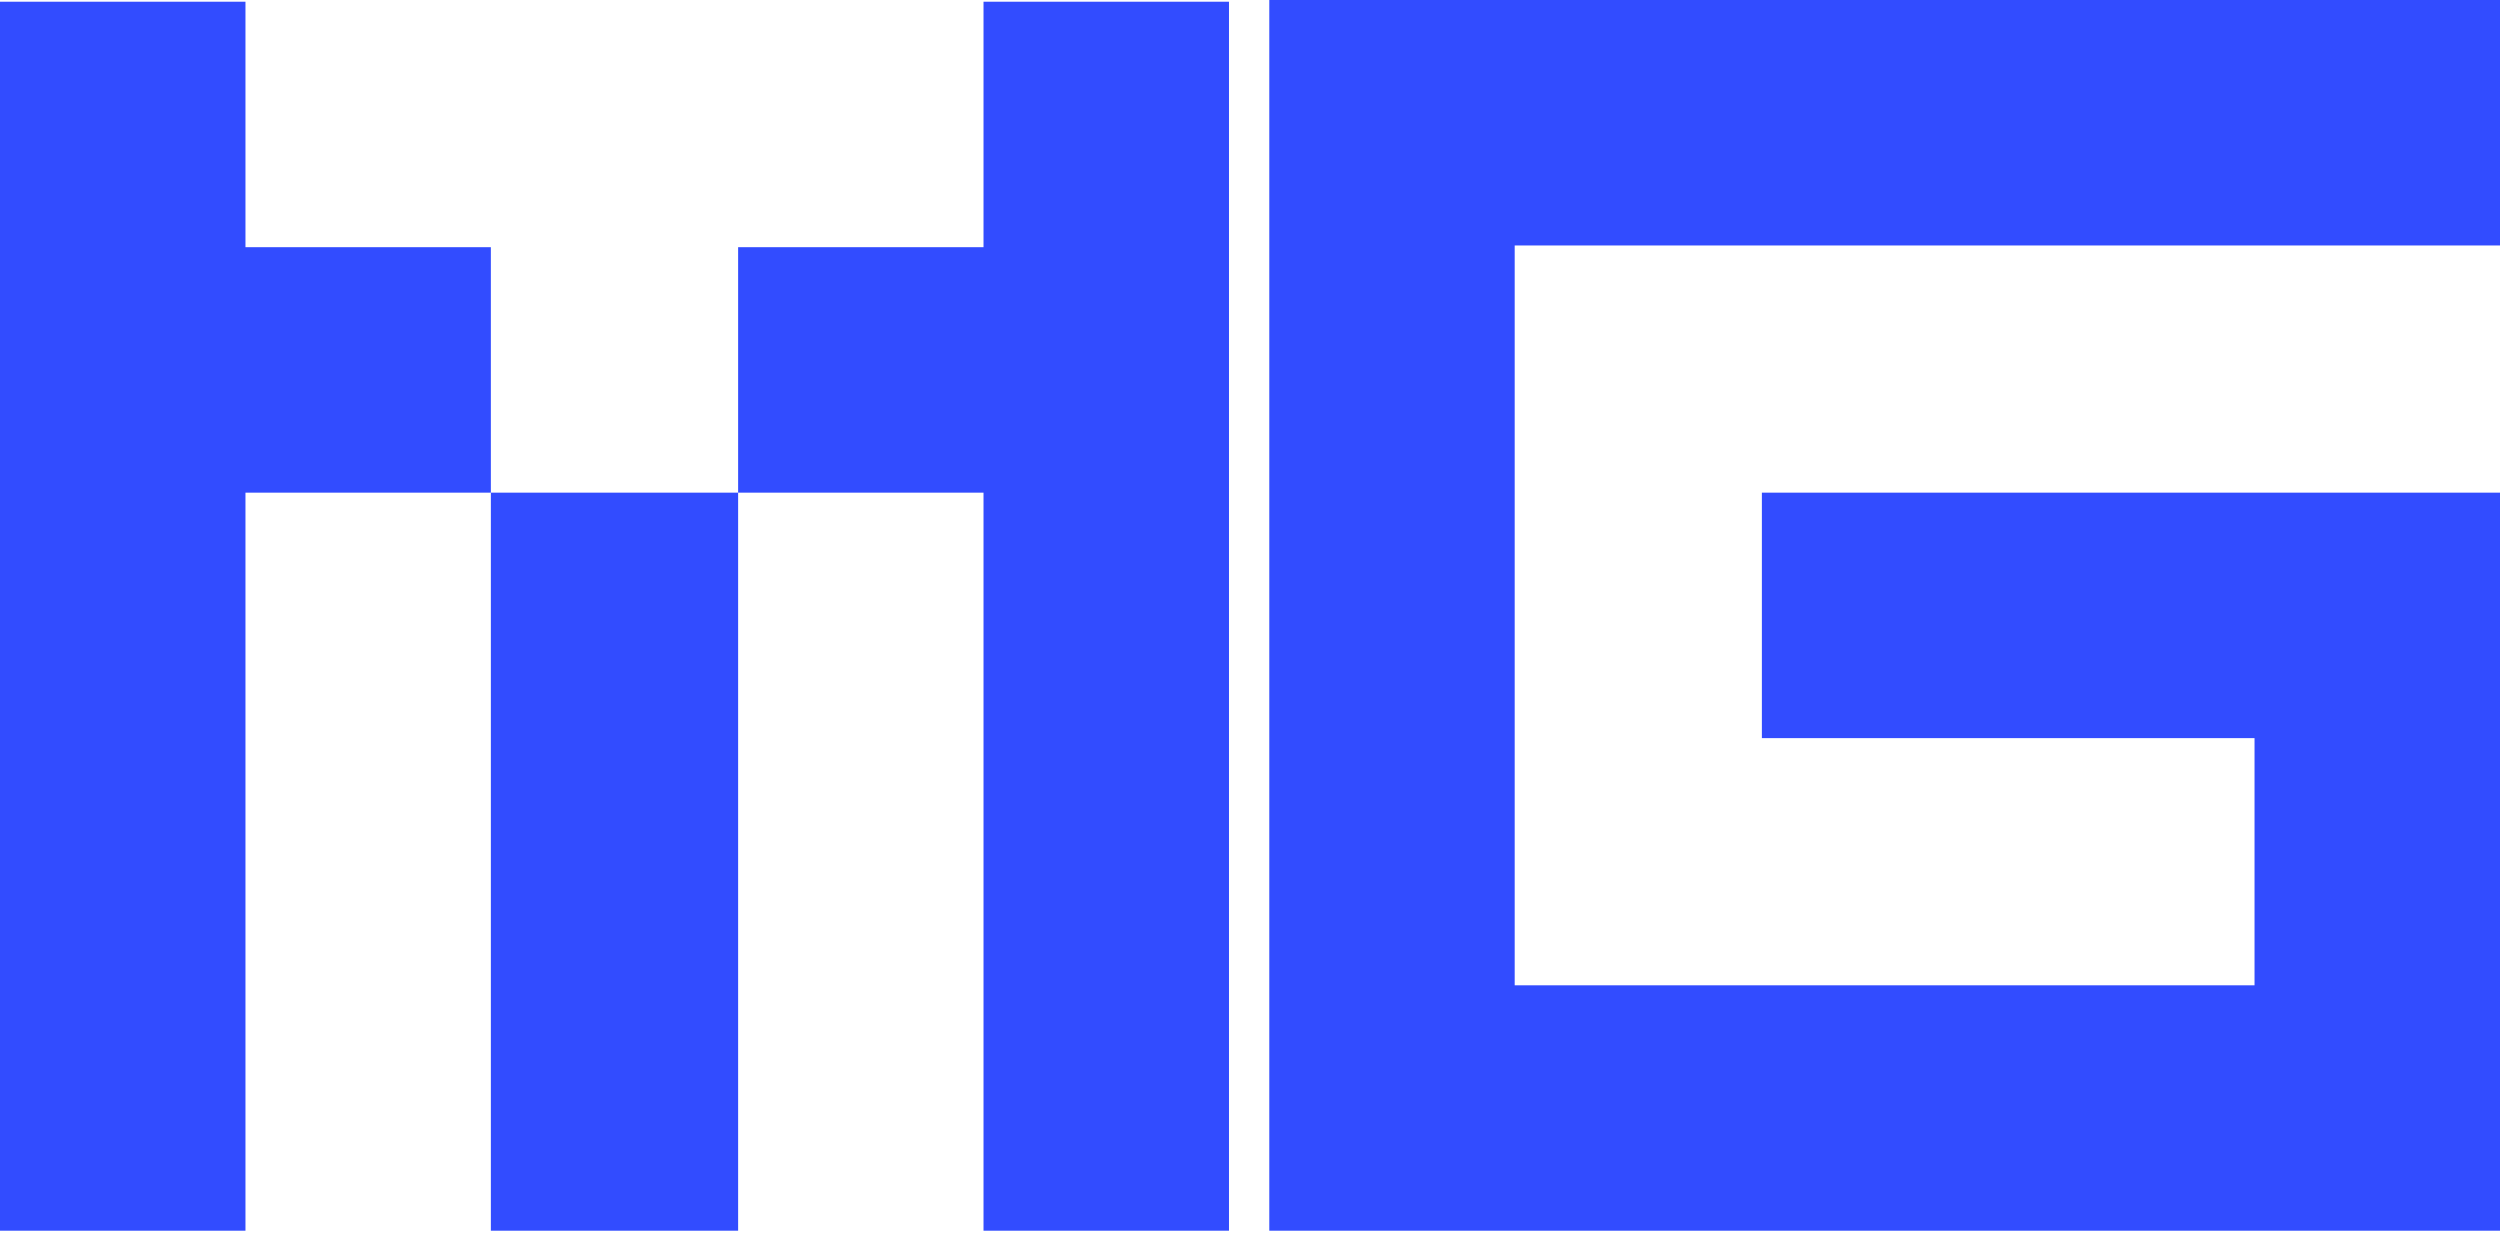
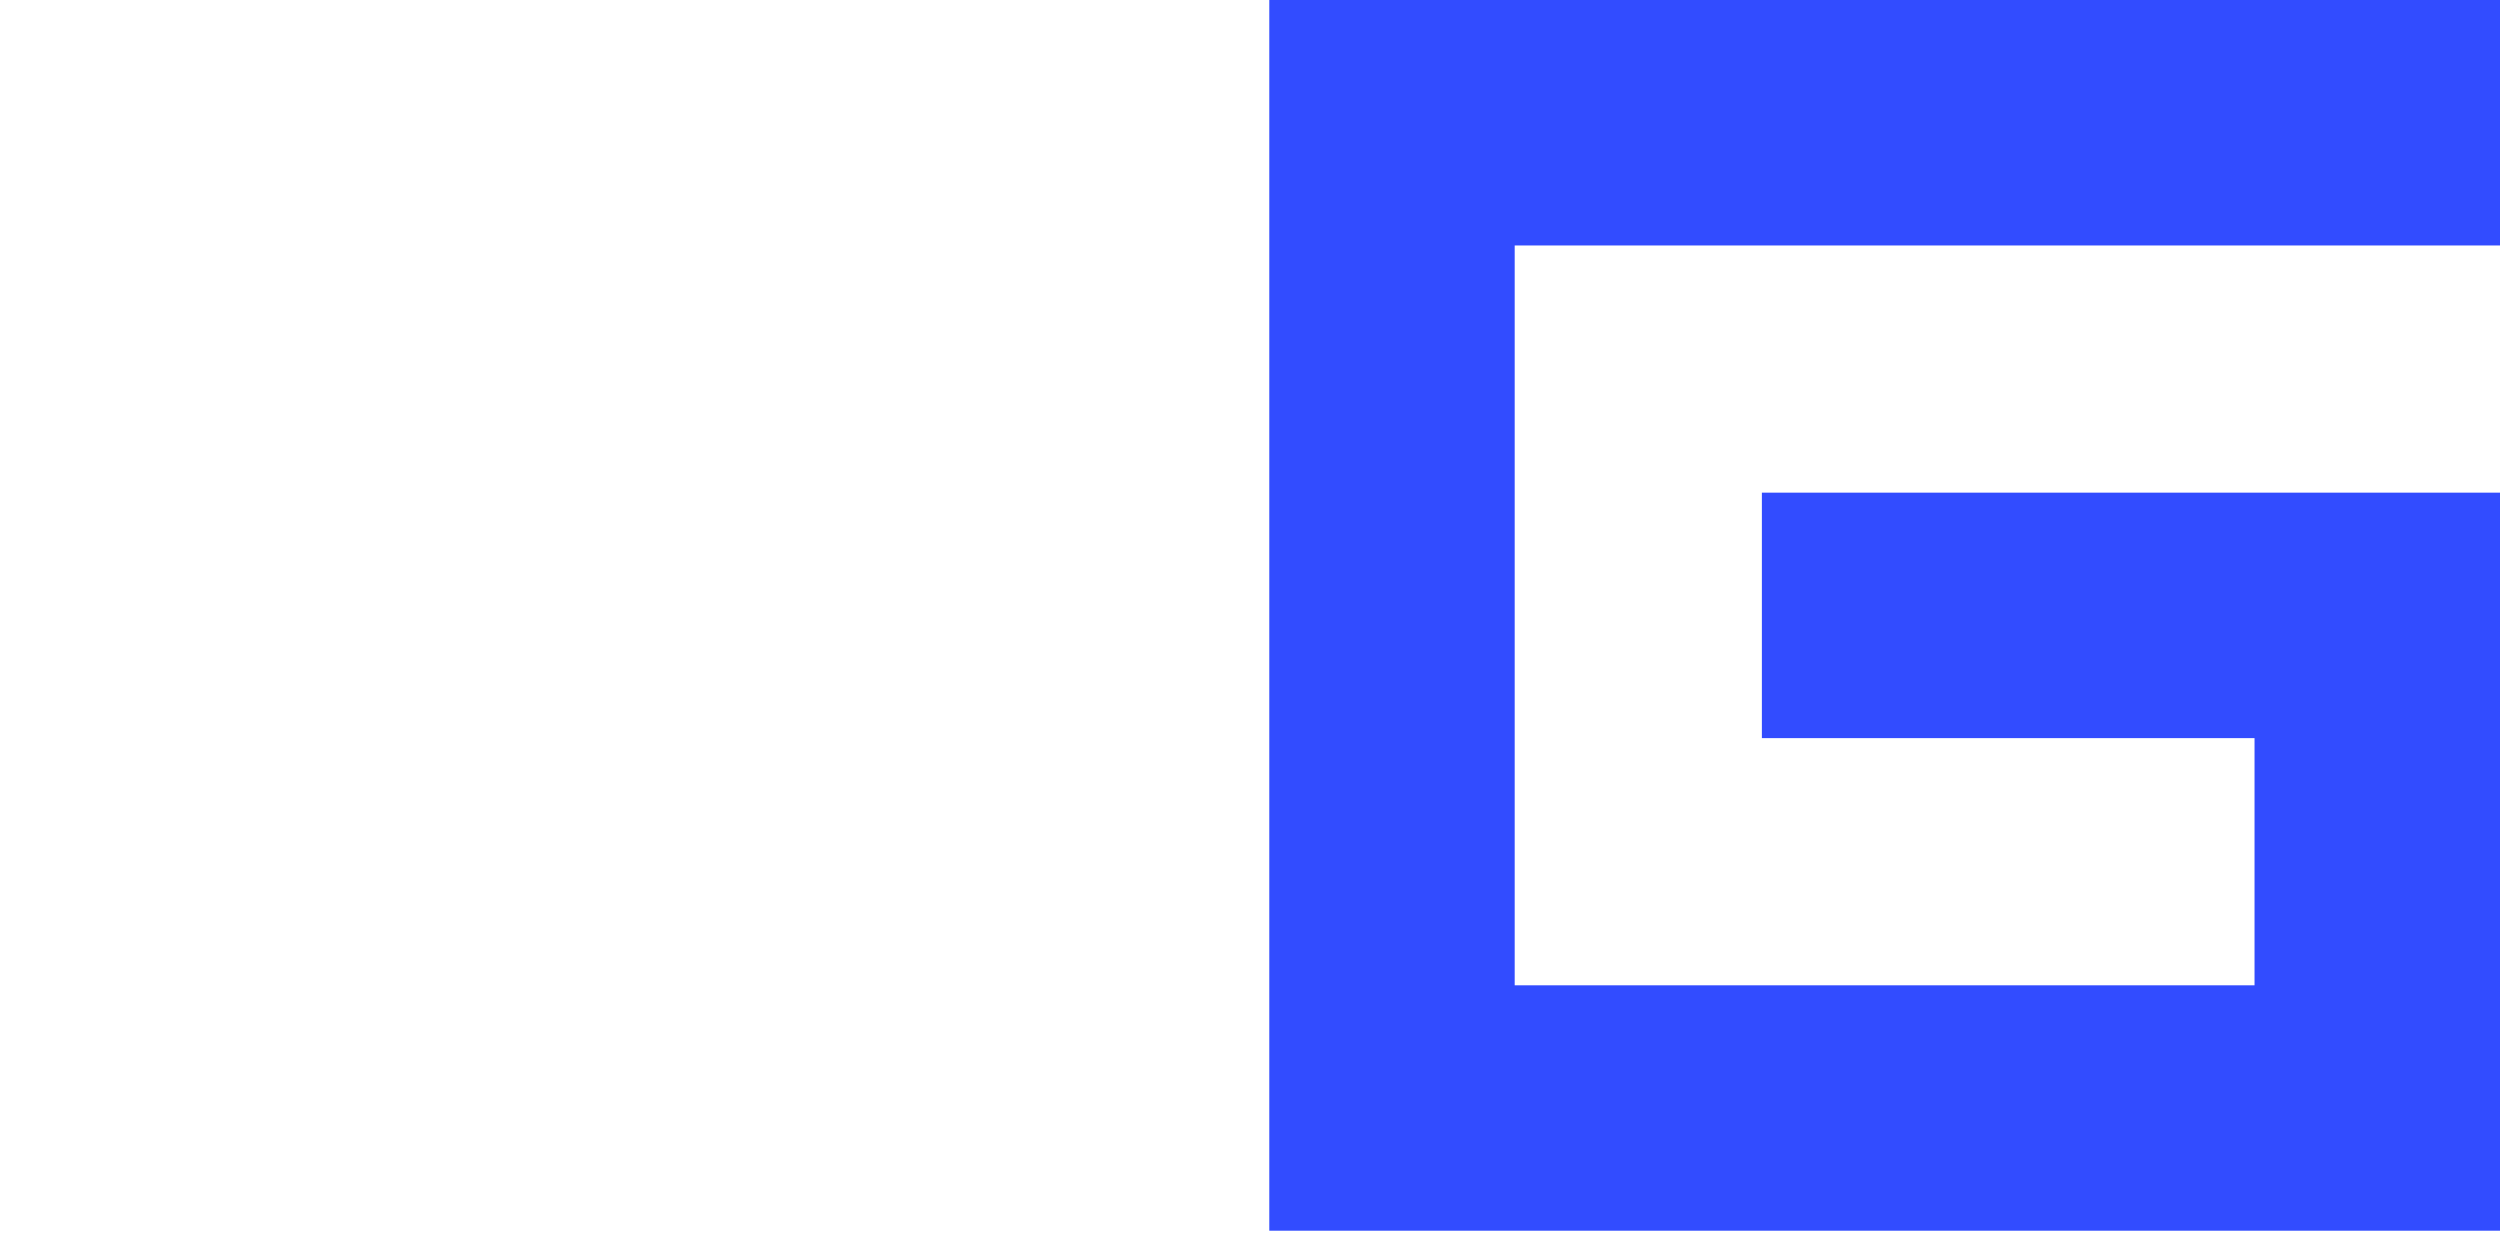
<svg xmlns="http://www.w3.org/2000/svg" width="32" height="16" viewBox="0 0 32 16" fill="none">
-   <path d="M6.283 6.306H9.448V15.753H6.283V6.306ZM0 0.022H3.142V3.164H6.283V6.306H3.142V15.753H0V0.022ZM12.589 0.022H15.731V15.753H12.589V6.306H9.448V3.164H12.589V0.022Z" fill="#324CFF" />
  <path d="M16.247 3.142V0H19.388V3.142H16.247ZM16.247 6.306V3.142H19.388V6.306H16.247ZM16.247 9.448V6.306H19.388V9.448H16.247ZM25.694 9.448V6.306H22.552V9.448H25.694ZM28.858 9.448V6.306H25.694V9.448H28.858ZM16.247 12.612V9.448H19.388V12.612H16.247ZM16.247 15.753V12.612H19.388V15.753H16.247ZM19.388 15.753V12.612H22.552V15.753H19.388ZM22.552 15.753V12.612H25.694V15.753H22.552ZM25.694 15.753V12.612H28.858V15.753H25.694ZM28.858 15.753V12.612H32V15.753H28.858ZM28.858 12.612V9.448H32V12.612H28.858ZM28.858 3.142V0H32V3.142H28.858ZM25.694 3.142V0H28.858V3.142H25.694ZM22.552 3.142V0H25.694V3.142H22.552ZM19.388 3.142V0H22.552V3.142H19.388ZM28.858 9.448V6.306H32V9.448H28.858Z" fill="#324CFF" />
</svg>